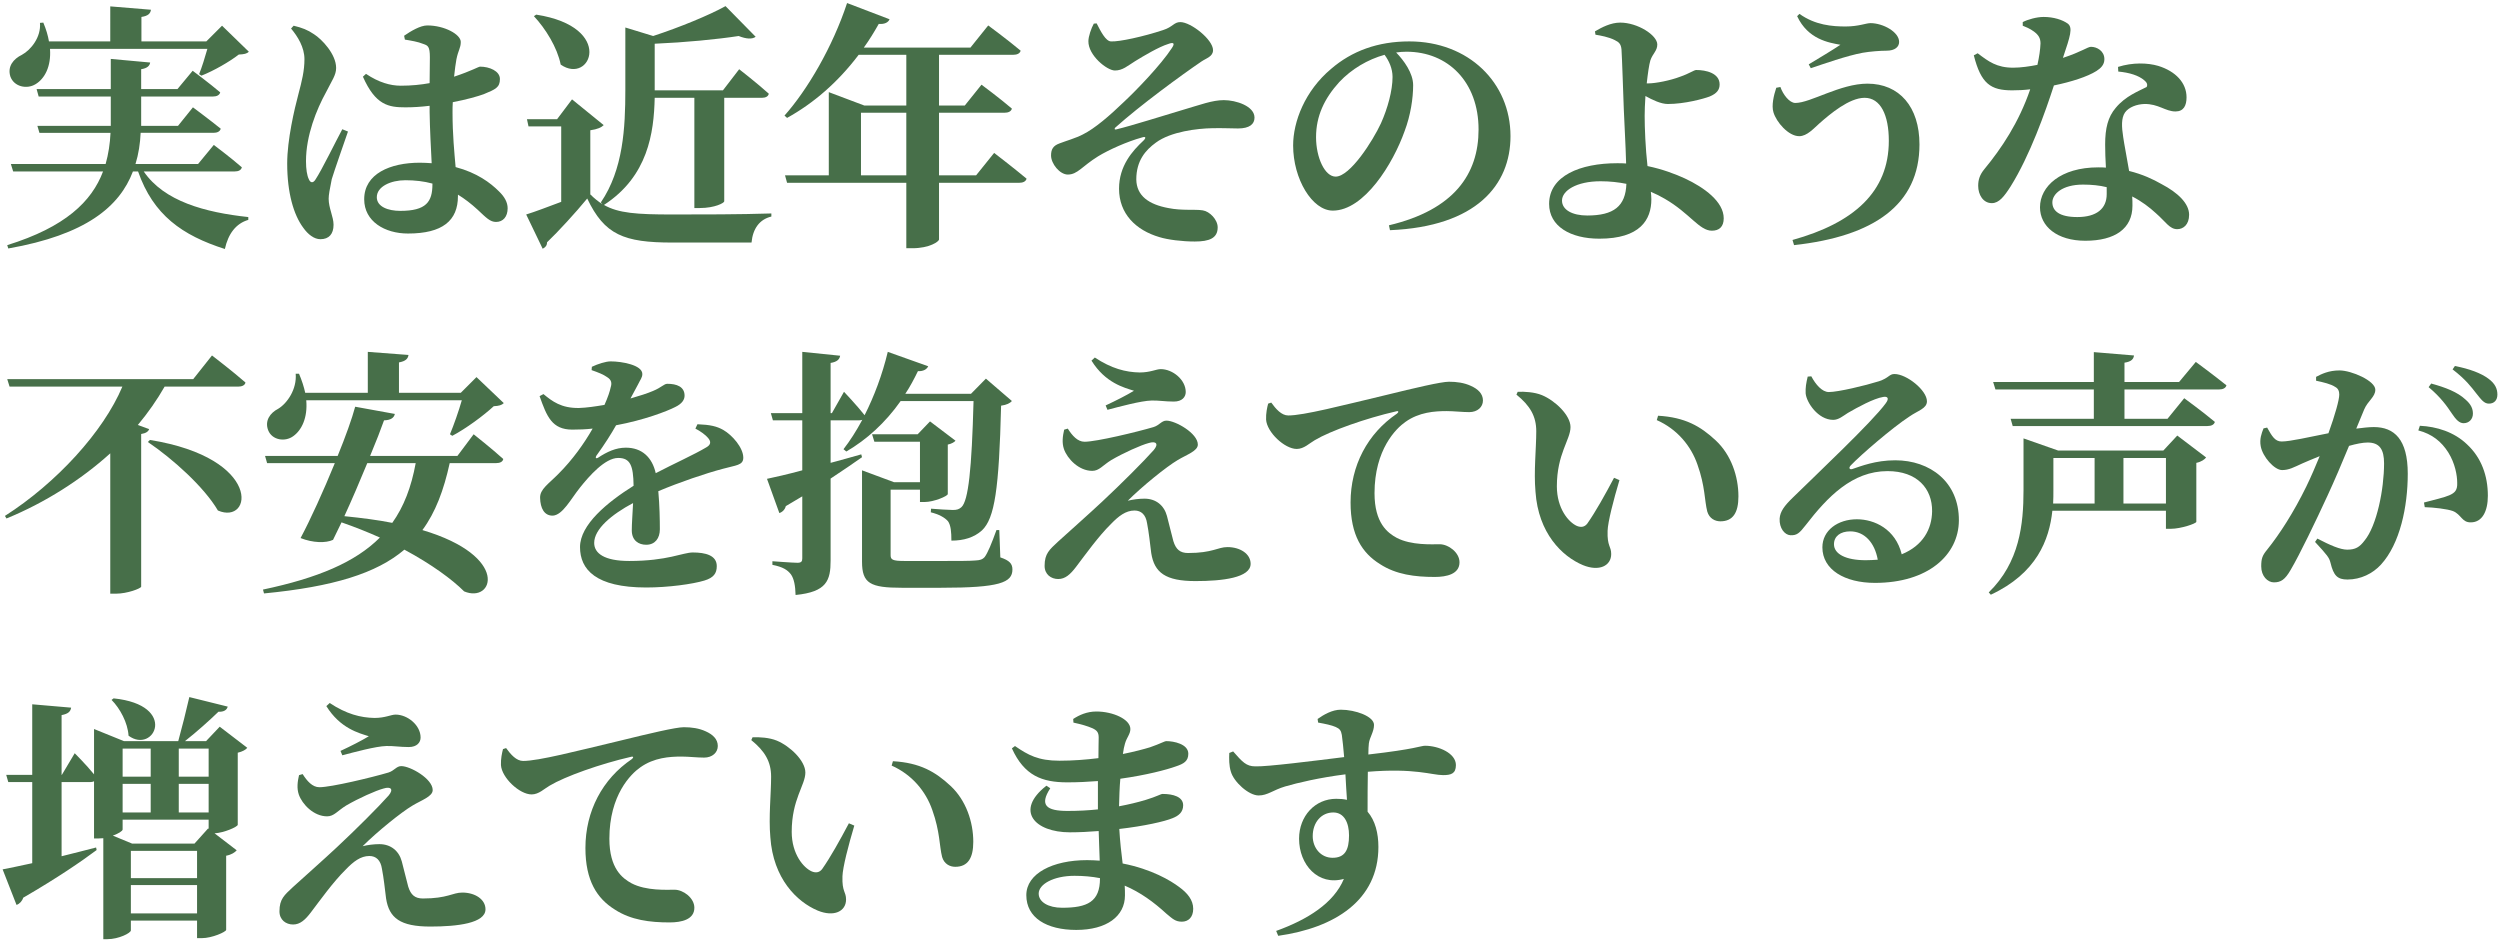
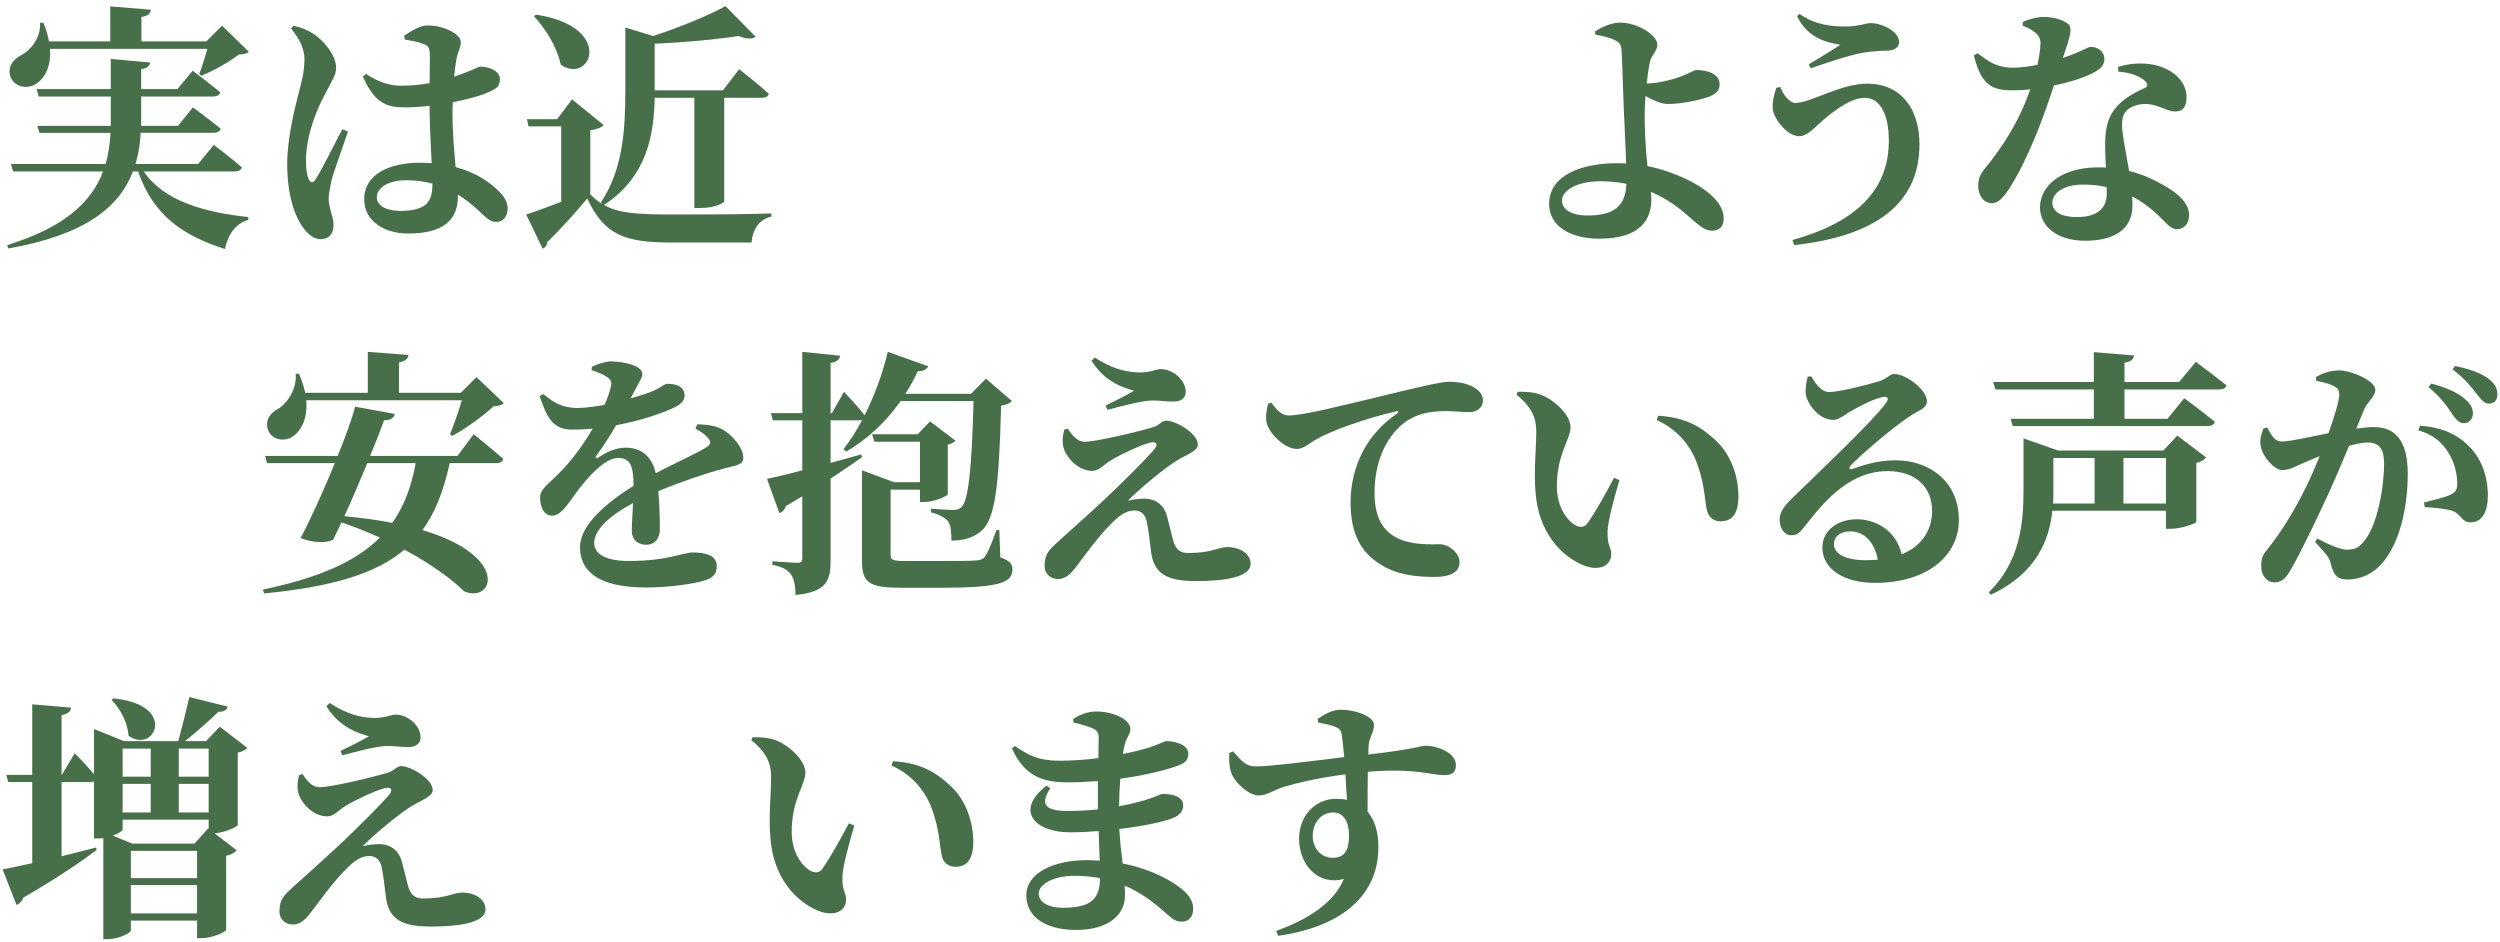
<svg xmlns="http://www.w3.org/2000/svg" version="1.1" id="レイヤー_1" x="0px" y="0px" width="398px" height="150px" viewBox="0 0 398 150" style="enable-background:new 0 0 398 150;" xml:space="preserve">
  <style type="text/css">
	.st0{enable-background:new    ;}
	.st1{fill:#476F49;}
</style>
  <g class="st0">
    <path class="st1" d="M22.884,27.297c3.239,4.756,9.758,6.52,16.646,7.258v0.45c-1.968,0.574-3.198,2.215-3.731,4.634   c-6.806-2.174-11.398-5.412-13.817-12.342h-0.82c-2.132,5.617-7.503,10.086-19.844,12.26l-0.164-0.533   c9.225-2.87,13.448-6.93,15.252-11.727H2.097l-0.369-1.188h15.088c0.451-1.6,0.697-3.239,0.779-4.961H6.279l-0.328-1.107h11.685   v-0.656v-4.018H6.156l-0.328-1.189h11.808V9.38l6.273,0.574c-0.082,0.492-0.41,0.902-1.435,1.065v3.157h5.781l2.419-2.911   c0,0,2.706,2.01,4.387,3.444c-0.123,0.451-0.574,0.656-1.148,0.656H22.474v4.059v0.615h5.863l2.378-2.952   c0,0,2.706,2.009,4.428,3.403c-0.123,0.451-0.574,0.656-1.148,0.656H22.392c-0.082,1.722-0.328,3.361-0.82,4.961h9.963l2.501-3.034   c0,0,2.747,2.05,4.469,3.567c-0.123,0.45-0.533,0.655-1.148,0.655H22.884z M7.96,7.782c0.205,2.829-0.861,4.756-2.296,5.617   c-1.394,0.86-3.444,0.409-4.018-1.23C1.154,10.57,2.138,9.38,3.491,8.724c1.435-0.778,3.075-2.829,2.87-5.084l0.533-0.041   C7.345,4.666,7.632,5.65,7.796,6.592h9.758V1.016l6.478,0.533c-0.082,0.574-0.41,0.984-1.517,1.148v3.895h10.332l2.501-2.501   l4.264,4.142c-0.328,0.327-0.738,0.409-1.599,0.45c-1.476,1.148-3.977,2.583-5.945,3.362l-0.369-0.246   c0.451-1.106,0.943-2.706,1.312-4.018H7.96z" />
    <path class="st1" d="M55.397,20.943c-0.779,2.255-2.132,6.108-2.583,7.585c-0.328,1.64-0.492,2.501-0.492,3.116   c0,1.476,0.779,2.87,0.779,4.141c0,1.476-0.738,2.296-2.091,2.296c-0.984,0-1.968-0.738-2.747-1.845   c-1.517-2.05-2.542-5.535-2.542-10.209c0-3.772,1.148-8.651,1.804-11.111c0.533-2.009,0.943-3.649,0.943-5.494   c0-1.886-1.066-3.608-2.132-4.879l0.41-0.451c1.353,0.328,2.214,0.656,3.239,1.354c1.23,0.778,3.526,3.156,3.526,5.371   c0,1.147-0.656,1.968-1.599,3.854c-1.517,2.747-3.198,6.888-3.198,10.988c0,1.271,0.164,2.296,0.451,2.87   c0.246,0.615,0.697,0.656,1.066,0.041c0.984-1.477,3.157-5.945,4.264-7.995L55.397,20.943z M64.335,5.691   c1.066-0.738,2.583-1.641,3.69-1.641c2.747,0,5.33,1.436,5.33,2.624c0,0.984-0.41,1.312-0.697,2.788   c-0.123,0.656-0.246,1.599-0.369,2.747c2.829-0.943,3.895-1.599,4.141-1.599c1.476,0,3.157,0.696,3.157,1.968   c0,1.353-0.697,1.64-2.583,2.419c-0.902,0.328-2.747,0.861-4.92,1.271c-0.041,0.533-0.041,1.107-0.041,1.641   c0,3.485,0.287,6.354,0.492,8.692c3.403,0.901,5.535,2.501,6.888,3.854c0.902,0.861,1.394,1.763,1.394,2.706   c0,1.354-0.738,2.173-1.845,2.173c-0.943,0-1.558-0.656-2.911-1.927c-1.066-0.984-2.091-1.763-3.157-2.419v0.246   c0,3.895-2.46,5.945-7.954,5.945c-3.69,0-6.97-1.928-6.97-5.453c0-4.06,4.141-5.822,8.856-5.822c0.656,0,1.271,0.041,1.886,0.082   c-0.123-2.419-0.287-5.453-0.328-8.159v-0.984c-1.312,0.164-2.624,0.246-3.854,0.246c-2.665,0-4.756-0.328-6.765-4.879l0.492-0.451   c2.009,1.354,3.854,1.886,5.535,1.886c1.722,0,3.239-0.163,4.592-0.409l0.041-4.101c0-1.763-0.328-1.886-1.025-2.132   c-0.902-0.369-1.968-0.533-2.952-0.697L64.335,5.691z M68.844,29.225c-1.353-0.369-2.788-0.533-4.305-0.533   c-2.296,0-4.551,0.983-4.551,2.706c0,1.517,1.804,2.173,3.731,2.173c4.141,0,5.125-1.436,5.125-4.264V29.225z" />
    <path class="st1" d="M104.228,15.572c-0.123,5.576-1.066,12.505-8.077,17.056c2.296,1.312,5.207,1.518,10.865,1.518   c4.551,0,10.742,0,15.785-0.164v0.492c-1.886,0.45-2.952,1.927-3.157,4.141h-12.587c-7.749,0-10.824-1.23-13.571-7.011   c-1.886,2.296-4.633,5.289-6.396,6.97c0,0.533-0.287,0.82-0.697,1.025l-2.624-5.453c1.476-0.451,3.485-1.23,5.576-2.01V20.123   h-5.207l-0.246-1.148h4.797l2.378-3.156l5.043,4.1c-0.369,0.369-0.984,0.656-2.132,0.82v10.209   c0.615,0.615,1.271,1.147,1.927,1.558l-0.246-0.287c3.567-5.248,3.895-11.89,3.895-17.876V4.378l4.428,1.354   c4.264-1.395,8.938-3.321,11.521-4.757l4.797,4.879c-0.533,0.41-1.476,0.369-2.706-0.122c-3.444,0.532-8.569,1.024-13.366,1.229   v7.421h10.865l2.583-3.362c0,0,2.952,2.297,4.715,3.896c-0.082,0.451-0.533,0.656-1.107,0.656h-5.986v16.481   c0,0.246-1.476,1.066-3.895,1.066h-0.861V15.572H104.228z M85.367,2.329c12.628,1.968,8.651,11.274,3.895,7.954   c-0.533-2.706-2.419-5.74-4.264-7.708L85.367,2.329z" />
-     <path class="st1" d="M158.266,24.345c0,0,3.157,2.419,5.166,4.101c-0.123,0.451-0.574,0.656-1.189,0.656h-12.751v9.02   c0,0.328-1.517,1.395-4.223,1.395h-0.984V29.102h-18.983l-0.328-1.189h6.97V14.669l5.658,2.132h6.683V8.724h-7.585   c-3.321,4.388-7.175,7.708-11.398,10.046l-0.41-0.369c3.649-4.101,7.667-10.947,9.963-17.917l6.765,2.583   c-0.205,0.491-0.779,0.819-1.722,0.737c-0.738,1.312-1.517,2.583-2.378,3.772h16.974l2.829-3.526c0,0,3.116,2.296,5.166,4.019   c-0.123,0.45-0.574,0.655-1.189,0.655h-11.808v8.077h4.1l2.665-3.32c0,0,3.034,2.255,4.838,3.812   c-0.123,0.451-0.574,0.656-1.189,0.656h-10.414v9.963h5.904L158.266,24.345z M144.284,27.913V17.95h-7.216v9.963H144.284z" />
-     <path class="st1" d="M174.584,3.722c0.615,1.189,1.435,2.87,2.296,2.87c1.271,0.082,5.207-0.779,8.282-1.804   c1.558-0.492,1.722-1.271,2.747-1.271c1.681,0,5.207,2.788,5.207,4.47c0,1.024-1.066,1.271-1.845,1.804   c-3.198,2.173-9.758,6.97-13.735,10.537c-0.164,0.205-0.082,0.328,0.123,0.287c2.706-0.656,7.708-2.255,10.496-3.075   c2.952-0.861,4.838-1.599,6.683-1.599c1.927,0,4.879,0.942,4.879,2.788c0,1.024-0.779,1.722-2.624,1.722   c-1.025,0-2.501-0.082-4.1-0.041c-2.378,0.041-6.601,0.533-8.979,2.296c-1.64,1.189-3.116,2.87-3.116,5.863   c0.041,2.624,2.009,3.977,5.084,4.551c2.214,0.451,4.264,0.164,5.494,0.369c1.107,0.164,2.378,1.476,2.378,2.706   c0,1.722-1.312,2.255-3.649,2.255c-2.009,0-4.305-0.287-5.617-0.697c-3.772-1.106-6.437-3.73-6.437-7.708   c0-3.648,2.132-6.026,3.895-7.667c0.451-0.451,0.369-0.697-0.246-0.492c-2.378,0.656-5.289,1.969-6.97,2.993   c-2.583,1.6-3.28,2.911-4.838,2.911c-1.271,0-2.665-1.722-2.665-3.034c0-0.983,0.328-1.558,1.353-1.927   c0.943-0.369,2.665-0.861,3.731-1.435c1.886-0.943,4.223-2.952,6.56-5.207c1.927-1.805,5.822-5.822,7.585-8.528   c0.533-0.779,0.287-0.984-0.574-0.656c-1.476,0.451-3.895,1.886-5.289,2.747c-1.189,0.738-1.968,1.476-3.198,1.476   c-1.271,0-4.264-2.419-4.223-4.674c0-0.738,0.451-2.05,0.861-2.788L174.584,3.722z" />
-     <path class="st1" d="M221.119,35.867c10.373-2.46,14.268-8.159,14.268-15.252c0-7.544-4.838-12.382-11.479-12.382   c-0.533,0-1.107,0.041-1.641,0.122c1.23,1.271,2.706,3.28,2.706,5.208c0,2.091-0.41,4.797-1.353,7.298   c-1.846,5.207-6.438,12.669-11.439,12.669c-3.28,0-6.314-5.043-6.314-10.373c0-3.813,1.886-8.692,6.027-12.177   c3.321-2.87,7.462-4.388,12.464-4.388c9.431,0,16.113,6.561,16.113,15.088c0,7.749-5.412,14.392-19.188,14.966L221.119,35.867z    M220.422,8.724c-2.665,0.738-5.248,2.256-7.216,4.347c-2.378,2.624-3.69,5.412-3.69,8.773c0,3.239,1.394,6.273,3.116,6.273   c2.296,0,5.904-5.658,7.216-8.487c1.066-2.378,1.846-5.207,1.846-7.38C221.694,10.898,221.119,9.667,220.422,8.724z" />
    <path class="st1" d="M262.406,13.276c1.148,0,3.485-0.451,5.084-1.066c1.436-0.492,2.214-1.066,2.542-1.066   c1.559,0,3.731,0.492,3.731,2.297c0,0.819-0.41,1.435-1.6,1.927c-0.983,0.369-3.977,1.188-6.642,1.188   c-1.107,0-2.46-0.655-3.567-1.271c-0.082,1.229-0.123,2.378-0.123,3.157c0,1.886,0.123,5.125,0.451,7.995   c2.378,0.491,4.428,1.271,5.945,1.968c3.075,1.435,6.19,3.689,6.19,6.354c0,1.354-0.737,1.969-1.886,1.969   c-2.009,0-3.525-2.788-7.503-5.084c-0.697-0.41-1.435-0.779-2.214-1.107c0.041,0.369,0.082,0.779,0.082,1.189   c0,3.279-1.804,6.272-8.282,6.272c-4.592,0-7.995-1.968-7.995-5.535c0-4.469,4.961-6.478,10.824-6.478c0.492,0,0.984,0,1.435,0.041   c-0.082-3.239-0.286-6.273-0.368-8.61c-0.082-2.255-0.287-8.446-0.369-9.553c-0.082-0.82-0.369-1.148-1.066-1.477   c-0.943-0.492-2.296-0.737-3.075-0.86l-0.082-0.533c1.107-0.656,2.542-1.395,4.019-1.395c2.788,0,5.904,2.01,5.904,3.485   c0,1.025-0.738,1.435-1.107,2.542c-0.205,0.697-0.41,2.132-0.574,3.649H262.406z M258.921,29.266c-1.229-0.246-2.624-0.41-4.1-0.41   c-3.896,0-6.15,1.517-6.15,3.075c0,1.476,1.641,2.378,4.019,2.378C256.912,34.309,258.798,32.833,258.921,29.266z" />
    <path class="st1" d="M283.44,13.849c0.41,1.189,1.435,2.542,2.378,2.542c2.419,0,7.134-3.074,11.479-3.074   c5.084,0,8.282,3.689,8.282,9.676c0,9.594-7.257,14.637-19.967,16.031l-0.246-0.82c9.758-2.706,15.334-7.667,15.334-15.785   c0-4.1-1.312-6.847-3.854-6.847c-2.46,0-5.494,2.583-7.135,4.018c-0.942,0.82-2.009,2.091-3.279,2.091   c-1.723,0-3.649-2.255-4.101-3.812c-0.328-1.066,0.041-2.665,0.451-3.896L283.44,13.849z M286.105,2.575l0.369-0.369   c2.501,1.804,5.248,2.009,7.339,2.009s3.238-0.533,3.977-0.533c1.968,0,4.551,1.395,4.551,2.993c0,0.779-0.655,1.395-2.009,1.395   c-0.942,0-2.624,0.123-3.771,0.327c-2.501,0.451-6.314,1.805-8.282,2.461l-0.328-0.615c1.64-0.984,3.895-2.337,5.043-3.116   C291.148,6.797,287.826,6.264,286.105,2.575z" />
    <path class="st1" d="M322.021,3.517c0.779-0.41,2.214-0.819,3.321-0.819c1.599,0,2.993,0.45,3.854,1.065   c0.82,0.656,0.41,1.928-0.778,5.453c2.993-0.983,3.936-1.763,4.469-1.763c0.943,0,2.132,0.656,2.132,1.968   c0,0.902-0.574,1.436-1.271,1.886c-1.436,0.902-3.978,1.723-6.766,2.296c-1.353,4.183-3.812,11.152-6.888,16.072   c-1.025,1.6-1.845,2.665-2.993,2.665c-1.395,0-2.173-1.353-2.173-2.747c0-0.983,0.246-1.763,0.983-2.665   c2.706-3.279,5.494-7.421,7.299-12.71c-1.025,0.123-1.969,0.164-2.87,0.164c-3.403,0-4.961-1.024-6.109-5.576l0.615-0.328   c1.722,1.312,3.034,2.297,5.658,2.297c1.188,0,2.624-0.205,3.854-0.451c0.287-1.271,0.451-2.419,0.492-3.403   c0-0.861-0.328-1.353-1.025-1.886c-0.655-0.492-1.394-0.779-1.804-0.943V3.517z M337.191,10.652   c2.337-0.738,4.716-0.656,6.396-0.164c2.788,0.86,4.51,2.706,4.51,5.002c0,1.312-0.451,2.255-1.763,2.255   c-1.6,0-2.706-1.23-4.961-1.189c-1.189,0.041-2.46,0.492-3.075,1.354c-0.615,0.902-0.533,2.296-0.287,3.895   c0.164,1.189,0.574,3.198,0.943,5.412c2.132,0.533,3.812,1.312,5.166,2.092c2.583,1.353,4.387,3.074,4.387,4.879   c0,1.599-0.943,2.296-1.886,2.296c-1.23,0-1.805-1.148-3.403-2.542c-1.025-0.943-2.255-1.887-3.772-2.665   c0.041,0.492,0.041,0.983,0.041,1.476c0,3.649-2.788,5.576-7.503,5.576c-4.51,0-7.216-2.296-7.216-5.33   c0-3.321,3.28-6.354,9.267-6.354c0.409,0,0.819,0,1.229,0.041c-0.082-1.312-0.123-2.584-0.123-3.69   c0-2.583,0.451-4.387,1.681-5.822c1.559-1.886,3.649-2.665,4.921-3.321c0.204-0.368,0.041-0.737-0.369-1.065   c-0.902-0.779-2.378-1.23-4.142-1.395L337.191,10.652z M335.387,29.798c-1.148-0.287-2.419-0.41-3.772-0.41   c-3.32,0-4.879,1.518-4.879,2.829c0,1.354,1.107,2.338,3.978,2.338c3.034,0,4.674-1.312,4.674-3.649   C335.387,30.537,335.387,30.167,335.387,29.798z" />
  </g>
  <g class="st0">
-     <path class="st1" d="M33.749,56.59c0,0,3.321,2.542,5.33,4.305c-0.082,0.451-0.574,0.656-1.189,0.656H26.205   c-1.189,2.091-2.624,4.142-4.264,6.109l1.804,0.656c-0.123,0.368-0.492,0.655-1.271,0.778v24.313   c-0.082,0.287-2.214,1.107-4.018,1.107h-0.902V72.17C12.88,76.394,7.14,80.042,1.031,82.543l-0.246-0.41   c8.159-5.207,15.662-13.366,18.696-20.582H1.523l-0.369-1.188h29.602L33.749,56.59z M23.868,70.039   c18.04,2.911,16.318,13.612,10.824,11.234c-2.214-3.772-7.216-8.241-11.152-10.906L23.868,70.039z" />
    <path class="st1" d="M75.405,69.136c0,0,2.952,2.337,4.715,3.937c-0.082,0.451-0.533,0.656-1.148,0.656h-7.38   c-0.943,4.305-2.255,7.831-4.346,10.659c14.063,4.183,11.275,11.727,6.642,9.759c-1.886-1.887-5.166-4.306-9.512-6.643   c-4.428,3.772-11.316,5.904-22.345,6.971l-0.164-0.615c8.733-1.845,14.678-4.346,18.614-8.282   c-1.927-0.861-3.977-1.681-6.109-2.419c-0.492,1.025-0.943,1.968-1.353,2.788c-1.148,0.533-3.198,0.492-5.167-0.287   c1.517-2.829,3.649-7.503,5.453-11.931H42.523l-0.328-1.148h11.562c1.271-3.116,2.296-5.986,2.788-7.831l6.314,1.148   c-0.123,0.573-0.574,0.983-1.722,1.024c-0.492,1.395-1.271,3.403-2.214,5.658h13.899L75.405,69.136z M48.755,63.724   c0.246,2.788-0.738,4.757-2.05,5.699c-1.312,0.984-3.403,0.656-4.018-0.942c-0.574-1.518,0.328-2.747,1.599-3.403   c1.435-0.861,2.993-3.116,2.788-5.576h0.533c0.451,1.066,0.779,2.091,0.984,3.034h9.963v-6.52l6.478,0.492   c-0.082,0.574-0.41,0.984-1.517,1.189v4.838h9.84l2.501-2.501l4.346,4.141c-0.328,0.328-0.779,0.451-1.599,0.492   c-1.64,1.517-4.428,3.567-6.601,4.715l-0.369-0.246c0.615-1.476,1.394-3.689,1.886-5.412H48.755z M58.472,73.729   c-1.148,2.787-2.46,5.862-3.649,8.445c2.829,0.287,5.371,0.615,7.626,1.066c1.845-2.583,3.034-5.699,3.731-9.512H58.472z" />
    <path class="st1" d="M111.034,67.538c2.05,0.082,3.075,0.328,4.1,0.902c1.435,0.819,3.198,2.828,3.198,4.428   c0,1.229-1.189,1.188-3.239,1.763c-2.788,0.738-6.888,2.132-10.291,3.567c0.205,2.255,0.246,4.592,0.246,6.068   c0,1.394-0.738,2.46-2.173,2.46c-1.189,0-2.296-0.656-2.296-2.297c0-1.065,0.123-2.624,0.205-4.346   c-3.444,1.845-6.191,4.142-6.191,6.355c0,1.64,1.599,2.87,5.576,2.87c6.109,0,8.528-1.354,10.127-1.354   c2.009,0,3.813,0.451,3.813,2.173c0,1.148-0.492,1.846-1.968,2.296c-1.886,0.574-5.781,1.107-9.266,1.107   c-8.036,0-10.537-2.87-10.537-6.438c0-3.566,4.346-7.134,8.528-9.758c-0.041-3.239-0.533-4.428-2.46-4.428   c-2.091,0-4.633,2.911-6.068,4.715c-1.476,1.845-2.747,4.346-4.305,4.469c-1.394,0.041-2.009-1.188-2.05-2.829   c-0.041-1.394,1.353-2.214,2.952-3.854c2.214-2.214,4.059-4.797,5.412-7.175c-1.066,0.123-2.173,0.164-3.239,0.164   c-3.239,0-4.059-2.092-5.207-5.33l0.615-0.328c1.394,1.147,2.829,2.255,5.658,2.214c1.23-0.041,2.624-0.246,4.059-0.492   c0.533-1.188,0.861-2.173,0.984-2.788c0.205-0.656,0.164-1.188-0.574-1.64c-0.574-0.41-1.394-0.738-2.46-1.107l0.041-0.533   c0.943-0.45,2.214-0.86,2.993-0.86c1.763,0,5.043,0.573,5.043,2.009c0,0.574-0.328,0.902-0.697,1.681l-1.189,2.214   c1.435-0.409,2.706-0.819,3.567-1.188c1.394-0.574,1.763-1.148,2.296-1.148c1.476,0,2.747,0.451,2.747,1.887   c0,0.614-0.369,1.271-1.476,1.804c-1.353,0.697-5.002,2.091-9.43,2.911c-0.738,1.312-1.763,2.952-3.157,4.879   c-0.164,0.287-0.041,0.492,0.287,0.287c1.435-0.943,2.829-1.6,4.428-1.6c2.542,0,4.182,1.518,4.756,4.06   c2.829-1.477,6.191-2.993,8.036-4.1c0.738-0.41,0.82-0.902,0.287-1.518c-0.41-0.492-1.271-1.107-2.009-1.476L111.034,67.538z" />
    <path class="st1" d="M137.234,72.786c-1.271,0.902-2.952,2.05-5.002,3.403v13.038c0,3.197-0.615,5.002-5.576,5.494   c-0.041-1.477-0.246-2.583-0.738-3.28c-0.533-0.697-1.271-1.189-2.952-1.518V89.35c0,0,3.28,0.245,3.977,0.245   c0.615,0,0.779-0.204,0.779-0.696v-9.881c-0.82,0.491-1.722,1.024-2.624,1.558c-0.123,0.533-0.533,0.943-1.025,1.107l-1.968-5.453   c1.189-0.246,3.198-0.697,5.617-1.354v-7.954h-4.674l-0.328-1.147h5.002v-9.759l6.027,0.615c-0.082,0.574-0.492,0.984-1.517,1.148   v7.995h0.205l1.927-3.403c0,0,2.132,2.255,3.28,3.73c1.517-2.992,2.829-6.478,3.69-10.086l6.437,2.296   c-0.205,0.451-0.738,0.82-1.64,0.779c-0.615,1.271-1.271,2.501-2.009,3.608h10.455l2.378-2.419l4.141,3.566   c-0.287,0.328-0.82,0.615-1.722,0.738c-0.328,13.325-1.025,17.917-3.034,19.844c-1.271,1.148-2.911,1.641-4.879,1.641   c0-1.354-0.082-2.419-0.533-3.075c-0.533-0.615-1.435-1.107-2.747-1.435l0.041-0.574c1.066,0.082,2.788,0.205,3.485,0.205   c0.656,0,0.984-0.123,1.353-0.451c1.107-1.025,1.64-6.027,1.927-16.893h-11.603c-2.46,3.485-5.412,6.15-8.651,8.036l-0.451-0.369   c1.025-1.312,2.05-2.911,2.993-4.674c-0.164,0.041-0.328,0.082-0.533,0.082h-4.51v6.766c1.599-0.41,3.239-0.902,4.879-1.354   L137.234,72.786z M159.251,88.735c1.476,0.492,1.927,1.024,1.927,1.927c0,2.091-2.05,2.911-11.357,2.911h-6.273   c-5.002,0-6.314-0.697-6.314-4.141V74.876l5.084,1.886h4.141v-6.437h-7.257l-0.369-1.189h7.257l1.968-2.05l4.059,3.075   c-0.164,0.205-0.615,0.492-1.23,0.615v7.872c0,0.328-2.214,1.271-3.69,1.271h-0.738v-1.968h-4.674v10.414   c0,0.738,0.287,0.943,2.255,0.943h6.15c2.296,0,4.264,0,5.125-0.082c0.738-0.041,1.107-0.164,1.435-0.533   c0.492-0.656,1.107-2.132,1.886-4.306h0.451L159.251,88.735z" />
    <path class="st1" d="M169.992,68.235c0.697,1.106,1.558,2.091,2.665,2.091c1.886,0,8.364-1.559,10.988-2.337   c0.943-0.287,1.271-1.025,2.05-1.025c1.435,0,5.002,2.009,5.002,3.813c0,1.024-1.763,1.599-3.198,2.46   c-1.804,1.065-5.658,4.182-7.954,6.478c0.82-0.205,1.804-0.328,2.665-0.328c1.804,0,3.116,1.066,3.567,2.747   c0.369,1.354,0.779,3.157,1.025,4.019c0.41,1.312,1.066,1.886,2.337,1.886c3.936,0,4.715-0.943,6.273-0.943   c2.009,0,3.69,1.066,3.69,2.665c0,2.215-4.469,2.747-8.774,2.747c-4.797,0-6.56-1.353-7.052-4.469   c-0.205-1.64-0.369-3.239-0.656-4.715c-0.205-1.395-0.943-2.05-2.009-2.05c-1.394,0-2.542,0.901-3.731,2.132   c-2.009,1.968-4.141,4.961-5.576,6.847c-0.902,1.189-1.722,1.928-2.829,1.928c-1.148,0-2.173-0.738-2.173-2.092   c0-1.968,0.779-2.583,2.132-3.854c1.722-1.559,5.084-4.551,7.011-6.355c3.075-2.87,6.642-6.437,8.241-8.241   c0.82-0.983,0.369-1.476-0.82-1.106c-1.23,0.328-3.977,1.558-5.945,2.706c-1.394,0.86-1.927,1.722-3.034,1.722   c-2.132,0-3.977-1.927-4.51-3.485c-0.328-0.983-0.205-2.009,0.041-3.074L169.992,68.235z M173.764,57.411l0.533-0.492   c2.665,1.763,4.92,2.337,7.134,2.378c1.722,0,2.624-0.533,3.362-0.533c1.886,0,3.977,1.682,3.977,3.649   c0,0.779-0.574,1.517-1.886,1.517c-1.394,0-2.542-0.205-3.567-0.164c-1.681,0.041-5.125,0.984-7.011,1.477l-0.287-0.697   c1.681-0.779,3.362-1.64,4.51-2.337C178.971,61.715,175.979,60.977,173.764,57.411z" />
    <path class="st1" d="M202.383,64.093c0.738,1.025,1.64,2.05,2.706,2.05c2.46,0,8.446-1.558,15.662-3.279   c4.347-1.066,8.651-2.092,9.923-2.092c1.229,0,2.419,0.164,3.484,0.656c1.107,0.492,1.928,1.23,1.928,2.337   c0,1.025-0.861,1.846-2.174,1.846c-1.106,0-2.46-0.164-3.607-0.164c-1.886,0-4.388,0.164-6.561,1.722   c-1.476,1.025-4.92,4.387-4.92,11.357c0,4.756,2.091,6.313,3.526,7.093c2.337,1.23,5.658,1.025,6.847,1.025   c1.395,0,3.157,1.312,3.157,2.87c0,1.886-2.05,2.337-3.936,2.337c-3.157,0-6.15-0.369-8.733-2.051   c-2.829-1.763-4.674-4.592-4.674-9.799c0-5.863,2.706-10.988,7.38-14.145c0.328-0.246,0.287-0.492-0.123-0.369   c-4.838,1.106-10.496,3.115-12.957,4.592c-0.861,0.492-1.722,1.394-2.87,1.394c-1.927,0-4.756-2.665-4.879-4.674   c-0.041-0.983,0.164-1.927,0.328-2.542L202.383,64.093z" />
    <path class="st1" d="M244.573,68.644c0-2.378-0.984-4.059-3.157-5.821l0.205-0.451c1.065-0.041,2.665,0.041,3.854,0.533   c2.091,0.86,4.551,3.197,4.551,5.084c0,2.009-2.173,4.264-2.173,9.43c0,3.567,1.887,5.74,3.198,6.314   c0.615,0.246,1.189,0.205,1.64-0.369c1.354-1.927,2.829-4.592,4.265-7.298l0.86,0.369c-0.942,3.156-1.845,6.642-1.886,8.076   c-0.082,2.501,0.574,2.42,0.574,3.69c0,1.886-1.927,2.829-4.51,1.763c-3.321-1.394-7.094-5.084-7.544-11.685   C244.162,75.041,244.573,71.432,244.573,68.644z M263.76,66.881l0.205-0.697c4.305,0.246,6.766,1.682,9.185,3.937   c2.46,2.296,3.607,5.74,3.607,8.897c0,2.583-0.86,3.977-2.87,3.977c-0.86,0-1.763-0.451-2.091-1.558   c-0.451-1.764-0.328-4.019-1.558-7.463C269.213,70.982,266.999,68.317,263.76,66.881z" />
    <path class="st1" d="M288.361,59.912c0.697,1.312,1.722,2.501,2.788,2.501c1.476,0,5.781-1.025,7.995-1.722   c1.599-0.533,1.599-1.148,2.46-1.148c1.927,0,5.166,2.583,5.166,4.346c0,1.148-1.435,1.477-2.788,2.419   c-2.706,1.764-7.749,6.109-9.307,7.749c-0.451,0.451-0.205,0.738,0.205,0.615c1.353-0.451,3.689-1.394,6.847-1.394   c5.535,0,10.168,3.443,10.127,9.594c-0.041,5.494-4.92,9.922-13.366,9.922c-4.797,0-8.364-2.091-8.364-5.658   c0-2.706,2.46-4.469,5.494-4.469c2.788,0,6.15,1.559,7.135,5.576c3.402-1.394,4.797-4.018,4.838-6.847   c0.041-3.608-2.378-6.396-7.094-6.396c-5.616,0-9.553,4.1-13.038,8.61c-0.983,1.271-1.394,1.64-2.419,1.599   c-0.901-0.041-1.804-1.106-1.722-2.665c0.082-1.106,0.738-2.009,2.091-3.321c4.019-3.936,12.628-12.054,14.761-14.965   c0.696-0.902,0.286-1.188-0.369-1.065c-1.518,0.245-4.06,1.64-5.617,2.542c-0.779,0.491-1.477,1.106-2.337,1.106   c-2.419,0-4.265-2.788-4.388-4.223c-0.041-0.943,0.082-1.641,0.328-2.665L288.361,59.912z M298.939,89.104   c-0.492-2.747-2.132-4.511-4.387-4.511c-1.559,0-2.583,0.779-2.583,2.051c0,1.558,1.886,2.542,5.043,2.542   C297.709,89.186,298.323,89.145,298.939,89.104z" />
    <path class="st1" d="M346.621,69.341l4.592,3.485c-0.205,0.287-0.738,0.697-1.558,0.861v9.389   c-0.041,0.287-2.501,1.107-4.019,1.107h-0.819v-2.87h-18.082c-0.491,4.633-2.501,9.963-9.799,13.366l-0.328-0.369   c4.92-4.797,5.535-10.865,5.535-16.277v-8.241l5.494,1.927h16.77L346.621,69.341z M349.573,57.616c0,0,2.952,2.173,4.879,3.73   c-0.123,0.451-0.574,0.656-1.189,0.656h-15.047v4.674h6.847l2.665-3.28c0,0,3.034,2.215,4.88,3.772   c-0.123,0.451-0.574,0.656-1.189,0.656h-30.996l-0.328-1.148h13.243v-4.674h-15.662l-0.369-1.189h16.031v-4.756l6.396,0.533   c-0.082,0.574-0.409,0.984-1.517,1.148v3.074h8.692L349.573,57.616z M326.9,78.034c0,0.697,0,1.394-0.041,2.132h6.602v-7.257H326.9   V78.034z M344.818,80.166v-7.257h-6.766v7.257H344.818z" />
    <path class="st1" d="M375.116,68.235c0.983-0.123,2.009-0.246,2.787-0.246c3.28,0,5.412,1.968,5.412,7.421   c0,5.248-1.229,11.152-4.264,14.473c-1.312,1.436-3.239,2.378-5.33,2.378c-1.599,0-2.214-0.614-2.706-2.665   c-0.205-0.819-0.492-1.188-2.46-3.32l0.369-0.533c2.05,1.066,3.649,1.763,4.756,1.763c1.312,0,1.968-0.41,2.747-1.435   c1.968-2.378,3.116-8.2,3.116-12.3c0-2.215-0.697-3.321-2.624-3.321c-0.738,0-1.804,0.205-2.952,0.533   c-1.107,2.706-2.378,5.657-3.403,7.872c-1.886,4.1-4.428,9.389-5.903,11.89c-0.902,1.558-1.559,1.968-2.665,1.968   c-0.984,0-2.01-0.983-2.01-2.542c0-1.229,0.164-1.722,0.943-2.665c2.009-2.501,4.223-5.944,6.232-10.045   c0.778-1.599,1.476-3.239,2.132-4.838c-1.025,0.41-2.009,0.82-2.747,1.148c-1.354,0.614-2.132,1.065-3.239,1.065   c-1.229,0-3.116-2.132-3.403-3.812c-0.205-1.107,0.123-2.01,0.451-2.829l0.574-0.123c0.738,1.312,1.229,2.214,2.296,2.214   c1.395,0,4.305-0.697,7.462-1.312c1.066-2.952,1.723-5.33,1.723-6.149c0-0.533-0.164-0.984-0.656-1.23   c-0.656-0.451-1.886-0.738-3.034-0.983v-0.615c0.861-0.451,2.009-1.025,3.731-1.025c1.886,0,5.698,1.641,5.698,3.075   c0,1.148-1.188,1.763-1.763,3.116L375.116,68.235z M385.243,67.784c2.665,0.123,5.453,0.983,7.503,2.952   c2.296,2.132,3.321,5.002,3.321,8.2c0,2.46-0.902,4.223-2.706,4.223c-1.436,0.041-1.518-1.271-2.87-1.804   c-0.902-0.328-3.034-0.574-4.47-0.615l-0.123-0.738c1.723-0.451,3.116-0.779,4.019-1.147c0.943-0.41,1.312-0.861,1.271-1.969   c0-1.188-0.327-3.115-1.435-4.879c-1.066-1.681-2.542-2.911-4.756-3.484L385.243,67.784z M387.047,61.059   c2.255,0.615,4.182,1.354,5.453,2.542c0.902,0.779,1.188,1.477,1.188,2.256c0,0.86-0.614,1.517-1.476,1.517   c-0.697,0-1.229-0.574-1.886-1.558c-0.738-1.107-1.764-2.583-3.69-4.183L387.047,61.059z M390.82,58.271   c2.337,0.451,4.182,1.148,5.33,2.01c1.065,0.778,1.435,1.599,1.435,2.542c0,0.86-0.492,1.435-1.353,1.435   c-0.779,0-1.23-0.656-2.051-1.681c-0.737-0.943-1.599-2.132-3.73-3.772L390.82,58.271z" />
  </g>
  <g class="st0">
    <path class="st1" d="M39.366,119.052c-0.205,0.287-0.779,0.615-1.517,0.779v11.48c-0.041,0.327-2.173,1.271-3.69,1.353l3.526,2.706   c-0.287,0.328-0.82,0.697-1.681,0.861v11.808c-0.041,0.328-2.255,1.312-3.854,1.312h-0.779v-2.788H20.834v1.558   c0,0.41-1.927,1.395-3.731,1.395h-0.656v-16.072c-0.287,0-0.533,0.041-0.82,0.041h-0.656v-9.103   c-0.164,0.082-0.369,0.123-0.574,0.123H9.805v11.809c1.763-0.451,3.649-0.902,5.494-1.395l0.082,0.41   c-2.419,1.804-6.232,4.428-11.685,7.585c-0.164,0.533-0.574,0.984-1.066,1.148l-2.214-5.658c1.025-0.205,2.706-0.533,4.715-0.984   v-12.915H1.318l-0.328-1.147h4.141v-11.234l6.191,0.533c-0.082,0.573-0.41,0.983-1.517,1.188v9.513h0.041l2.05-3.444   c0,0,1.845,1.845,3.075,3.362v-7.217l4.756,1.928h8.651c0.574-2.092,1.312-5.002,1.763-7.012l6.109,1.518   c-0.123,0.533-0.615,0.86-1.476,0.819c-1.353,1.312-3.444,3.198-5.33,4.675h3.362l2.173-2.296L39.366,119.052z M18.087,111.18   c10.373,1.066,6.437,8.938,2.378,5.945c-0.123-2.05-1.353-4.346-2.706-5.699L18.087,111.18z M33.216,131.967v-1.476H19.522v1.558   c0,0.246-0.656,0.656-1.558,0.984l3.075,1.271h9.922l2.173-2.419L33.216,131.967z M19.522,119.175v4.469h4.469v-4.469H19.522z    M23.991,129.343v-4.551h-4.469v4.551H23.991z M31.371,135.453H20.834v4.346h10.537V135.453z M31.371,145.416v-4.51H20.834v4.51   H31.371z M28.46,119.175v4.469h4.756v-4.469H28.46z M28.46,129.343h4.756v-4.551H28.46V129.343z" />
    <path class="st1" d="M48.181,123.235c0.697,1.106,1.558,2.091,2.665,2.091c1.886,0,8.364-1.559,10.988-2.337   c0.943-0.287,1.271-1.025,2.05-1.025c1.435,0,5.002,2.009,5.002,3.813c0,1.024-1.763,1.599-3.198,2.46   c-1.804,1.065-5.658,4.182-7.954,6.478c0.82-0.205,1.804-0.328,2.665-0.328c1.804,0,3.116,1.066,3.567,2.747   c0.369,1.354,0.779,3.157,1.025,4.019c0.41,1.312,1.066,1.886,2.337,1.886c3.936,0,4.715-0.943,6.273-0.943   c2.009,0,3.69,1.066,3.69,2.665c0,2.215-4.469,2.747-8.774,2.747c-4.797,0-6.56-1.353-7.052-4.469   c-0.205-1.64-0.369-3.239-0.656-4.715c-0.205-1.395-0.943-2.05-2.009-2.05c-1.394,0-2.542,0.901-3.731,2.132   c-2.009,1.968-4.141,4.961-5.576,6.847c-0.902,1.189-1.722,1.928-2.829,1.928c-1.148,0-2.173-0.738-2.173-2.092   c0-1.968,0.779-2.583,2.132-3.854c1.722-1.559,5.084-4.551,7.011-6.355c3.075-2.87,6.642-6.437,8.241-8.241   c0.82-0.983,0.369-1.476-0.82-1.106c-1.23,0.328-3.977,1.558-5.945,2.706c-1.394,0.86-1.927,1.722-3.034,1.722   c-2.132,0-3.977-1.927-4.51-3.485c-0.328-0.983-0.205-2.009,0.041-3.074L48.181,123.235z M51.953,112.411l0.533-0.492   c2.665,1.763,4.92,2.337,7.134,2.378c1.722,0,2.624-0.533,3.362-0.533c1.886,0,3.977,1.682,3.977,3.649   c0,0.779-0.574,1.517-1.886,1.517c-1.394,0-2.542-0.205-3.567-0.164c-1.681,0.041-5.125,0.984-7.011,1.477l-0.287-0.697   c1.681-0.779,3.362-1.64,4.51-2.337C57.16,116.715,54.167,115.977,51.953,112.411z" />
-     <path class="st1" d="M80.572,119.093c0.738,1.025,1.64,2.05,2.706,2.05c2.46,0,8.446-1.558,15.662-3.279   c4.346-1.066,8.651-2.092,9.922-2.092c1.23,0,2.419,0.164,3.485,0.656c1.107,0.492,1.927,1.23,1.927,2.337   c0,1.025-0.861,1.846-2.173,1.846c-1.107,0-2.46-0.164-3.608-0.164c-1.886,0-4.387,0.164-6.56,1.722   c-1.476,1.025-4.92,4.387-4.92,11.357c0,4.756,2.091,6.313,3.526,7.093c2.337,1.23,5.658,1.025,6.847,1.025   c1.394,0,3.157,1.312,3.157,2.87c0,1.886-2.05,2.337-3.936,2.337c-3.157,0-6.15-0.369-8.733-2.051   c-2.829-1.763-4.674-4.592-4.674-9.799c0-5.863,2.706-10.988,7.38-14.145c0.328-0.246,0.287-0.492-0.123-0.369   c-4.838,1.106-10.496,3.115-12.956,4.592c-0.861,0.492-1.722,1.394-2.87,1.394c-1.927,0-4.756-2.665-4.879-4.674   c-0.041-0.983,0.164-1.927,0.328-2.542L80.572,119.093z" />
    <path class="st1" d="M122.761,123.644c0-2.378-0.984-4.059-3.157-5.821l0.205-0.451c1.066-0.041,2.665,0.041,3.854,0.533   c2.091,0.86,4.551,3.197,4.551,5.084c0,2.009-2.173,4.264-2.173,9.43c0,3.567,1.886,5.74,3.198,6.314   c0.615,0.246,1.189,0.205,1.64-0.369c1.353-1.927,2.829-4.592,4.264-7.298l0.861,0.369c-0.943,3.156-1.845,6.642-1.886,8.076   c-0.082,2.501,0.574,2.42,0.574,3.69c0,1.886-1.927,2.829-4.51,1.763c-3.321-1.394-7.093-5.084-7.544-11.685   C122.351,130.041,122.761,126.432,122.761,123.644z M141.949,121.881l0.205-0.697c4.305,0.246,6.765,1.682,9.184,3.937   c2.46,2.296,3.608,5.74,3.608,8.897c0,2.583-0.861,3.977-2.87,3.977c-0.861,0-1.763-0.451-2.091-1.558   c-0.451-1.764-0.328-4.019-1.558-7.463C147.402,125.982,145.188,123.317,141.949,121.881z" />
    <path class="st1" d="M170.853,114.46c0.943-0.615,2.173-1.189,3.69-1.189c2.624,0,5.412,1.23,5.412,2.788   c0,0.82-0.574,1.312-0.861,2.337c-0.123,0.41-0.246,0.984-0.328,1.641c1.845-0.369,3.362-0.779,4.305-1.066   c1.681-0.574,2.296-0.983,2.624-0.983c1.148,0,3.485,0.45,3.485,2.009c0,1.188-0.738,1.599-1.968,2.009   c-1.476,0.533-4.715,1.395-8.856,1.968c-0.123,1.354-0.164,2.87-0.205,4.388c1.517-0.287,2.911-0.615,4.264-1.025   c1.763-0.533,2.378-0.943,2.665-0.943c1.681,0,3.28,0.451,3.28,1.805c0,1.106-0.738,1.681-1.681,2.05   c-1.271,0.533-4.551,1.271-8.487,1.722c0.123,2.092,0.328,3.854,0.533,5.494c4.633,0.902,7.667,2.747,8.979,3.731   c1.353,0.983,2.255,2.091,2.255,3.484c0,1.354-0.779,2.051-1.804,2.051s-1.476-0.451-2.46-1.271   c-2.009-1.845-4.141-3.403-6.642-4.469c0.041,0.533,0.041,1.024,0.041,1.558c0,3.321-2.911,5.494-7.749,5.494   c-4.715,0-7.954-1.927-7.954-5.535c0-3.443,4.182-5.576,9.676-5.576c0.697,0,1.353,0.041,2.009,0.082   c-0.041-1.435-0.123-3.033-0.164-4.715c-1.517,0.123-3.075,0.205-4.592,0.205c-5.576,0-8.815-3.444-3.731-7.421l0.615,0.41   c-1.763,2.706-0.615,3.607,2.747,3.607c1.681,0,3.28-0.082,4.838-0.246c0-0.655,0-1.312,0-1.927c0-0.819,0-1.681,0-2.583   c-1.558,0.123-3.198,0.205-4.879,0.205c-4.018,0-6.847-1.065-8.815-5.412l0.492-0.369c2.091,1.436,3.69,2.337,7.093,2.337   c2.091,0,4.223-0.163,6.191-0.409c0-1.518,0.041-2.706,0.041-3.28c0-0.82-0.287-1.148-0.984-1.477   c-0.861-0.368-1.722-0.614-3.034-0.901L170.853,114.46z M175.117,139.798c-1.271-0.246-2.624-0.369-4.059-0.369   c-3.362,0-5.699,1.354-5.699,2.829c0,1.354,1.558,2.256,3.731,2.256c4.018,0,6.027-0.943,6.027-4.675V139.798z" />
    <path class="st1" d="M209.763,114.46c0.984-0.697,2.337-1.476,3.69-1.476c2.337,0,5.289,1.065,5.289,2.419   c0,1.106-0.696,1.968-0.819,2.951c-0.041,0.369-0.082,0.984-0.082,1.764c7.544-0.861,8.364-1.395,9.02-1.395   c2.173,0,4.92,1.189,4.92,3.075c0,1.395-0.819,1.6-2.05,1.6c-1.804,0-4.428-1.148-11.972-0.533   c-0.041,2.009-0.041,4.305-0.041,6.354c1.229,1.436,1.722,3.444,1.722,5.617c0,8.487-6.929,12.874-15.949,14.146l-0.328-0.779   c5.002-1.804,9.185-4.428,10.783-8.282c-4.1,1.148-7.134-2.255-7.134-6.396c0-3.608,2.542-6.355,5.905-6.355   c0.614,0,1.188,0.041,1.722,0.164c-0.082-1.066-0.164-2.542-0.246-4.059c-4.182,0.532-7.626,1.353-9.594,1.927   c-1.927,0.574-2.788,1.435-4.223,1.435c-1.599,0-3.977-2.173-4.428-3.812c-0.287-0.902-0.287-2.05-0.246-2.952l0.615-0.246   c1.476,1.681,2.091,2.378,3.526,2.378c1.763,0.082,9.512-0.902,14.145-1.476c-0.123-1.395-0.246-2.706-0.369-3.526   c-0.123-0.697-0.328-0.984-0.983-1.271c-0.656-0.287-1.641-0.492-2.789-0.697L209.763,114.46z M214.766,132.993   c0-2.009-0.779-3.649-2.501-3.649c-1.927,0-3.28,1.6-3.28,3.772c0,1.845,1.271,3.444,3.157,3.444   C214.069,136.56,214.766,135.371,214.766,132.993z" />
  </g>
</svg>